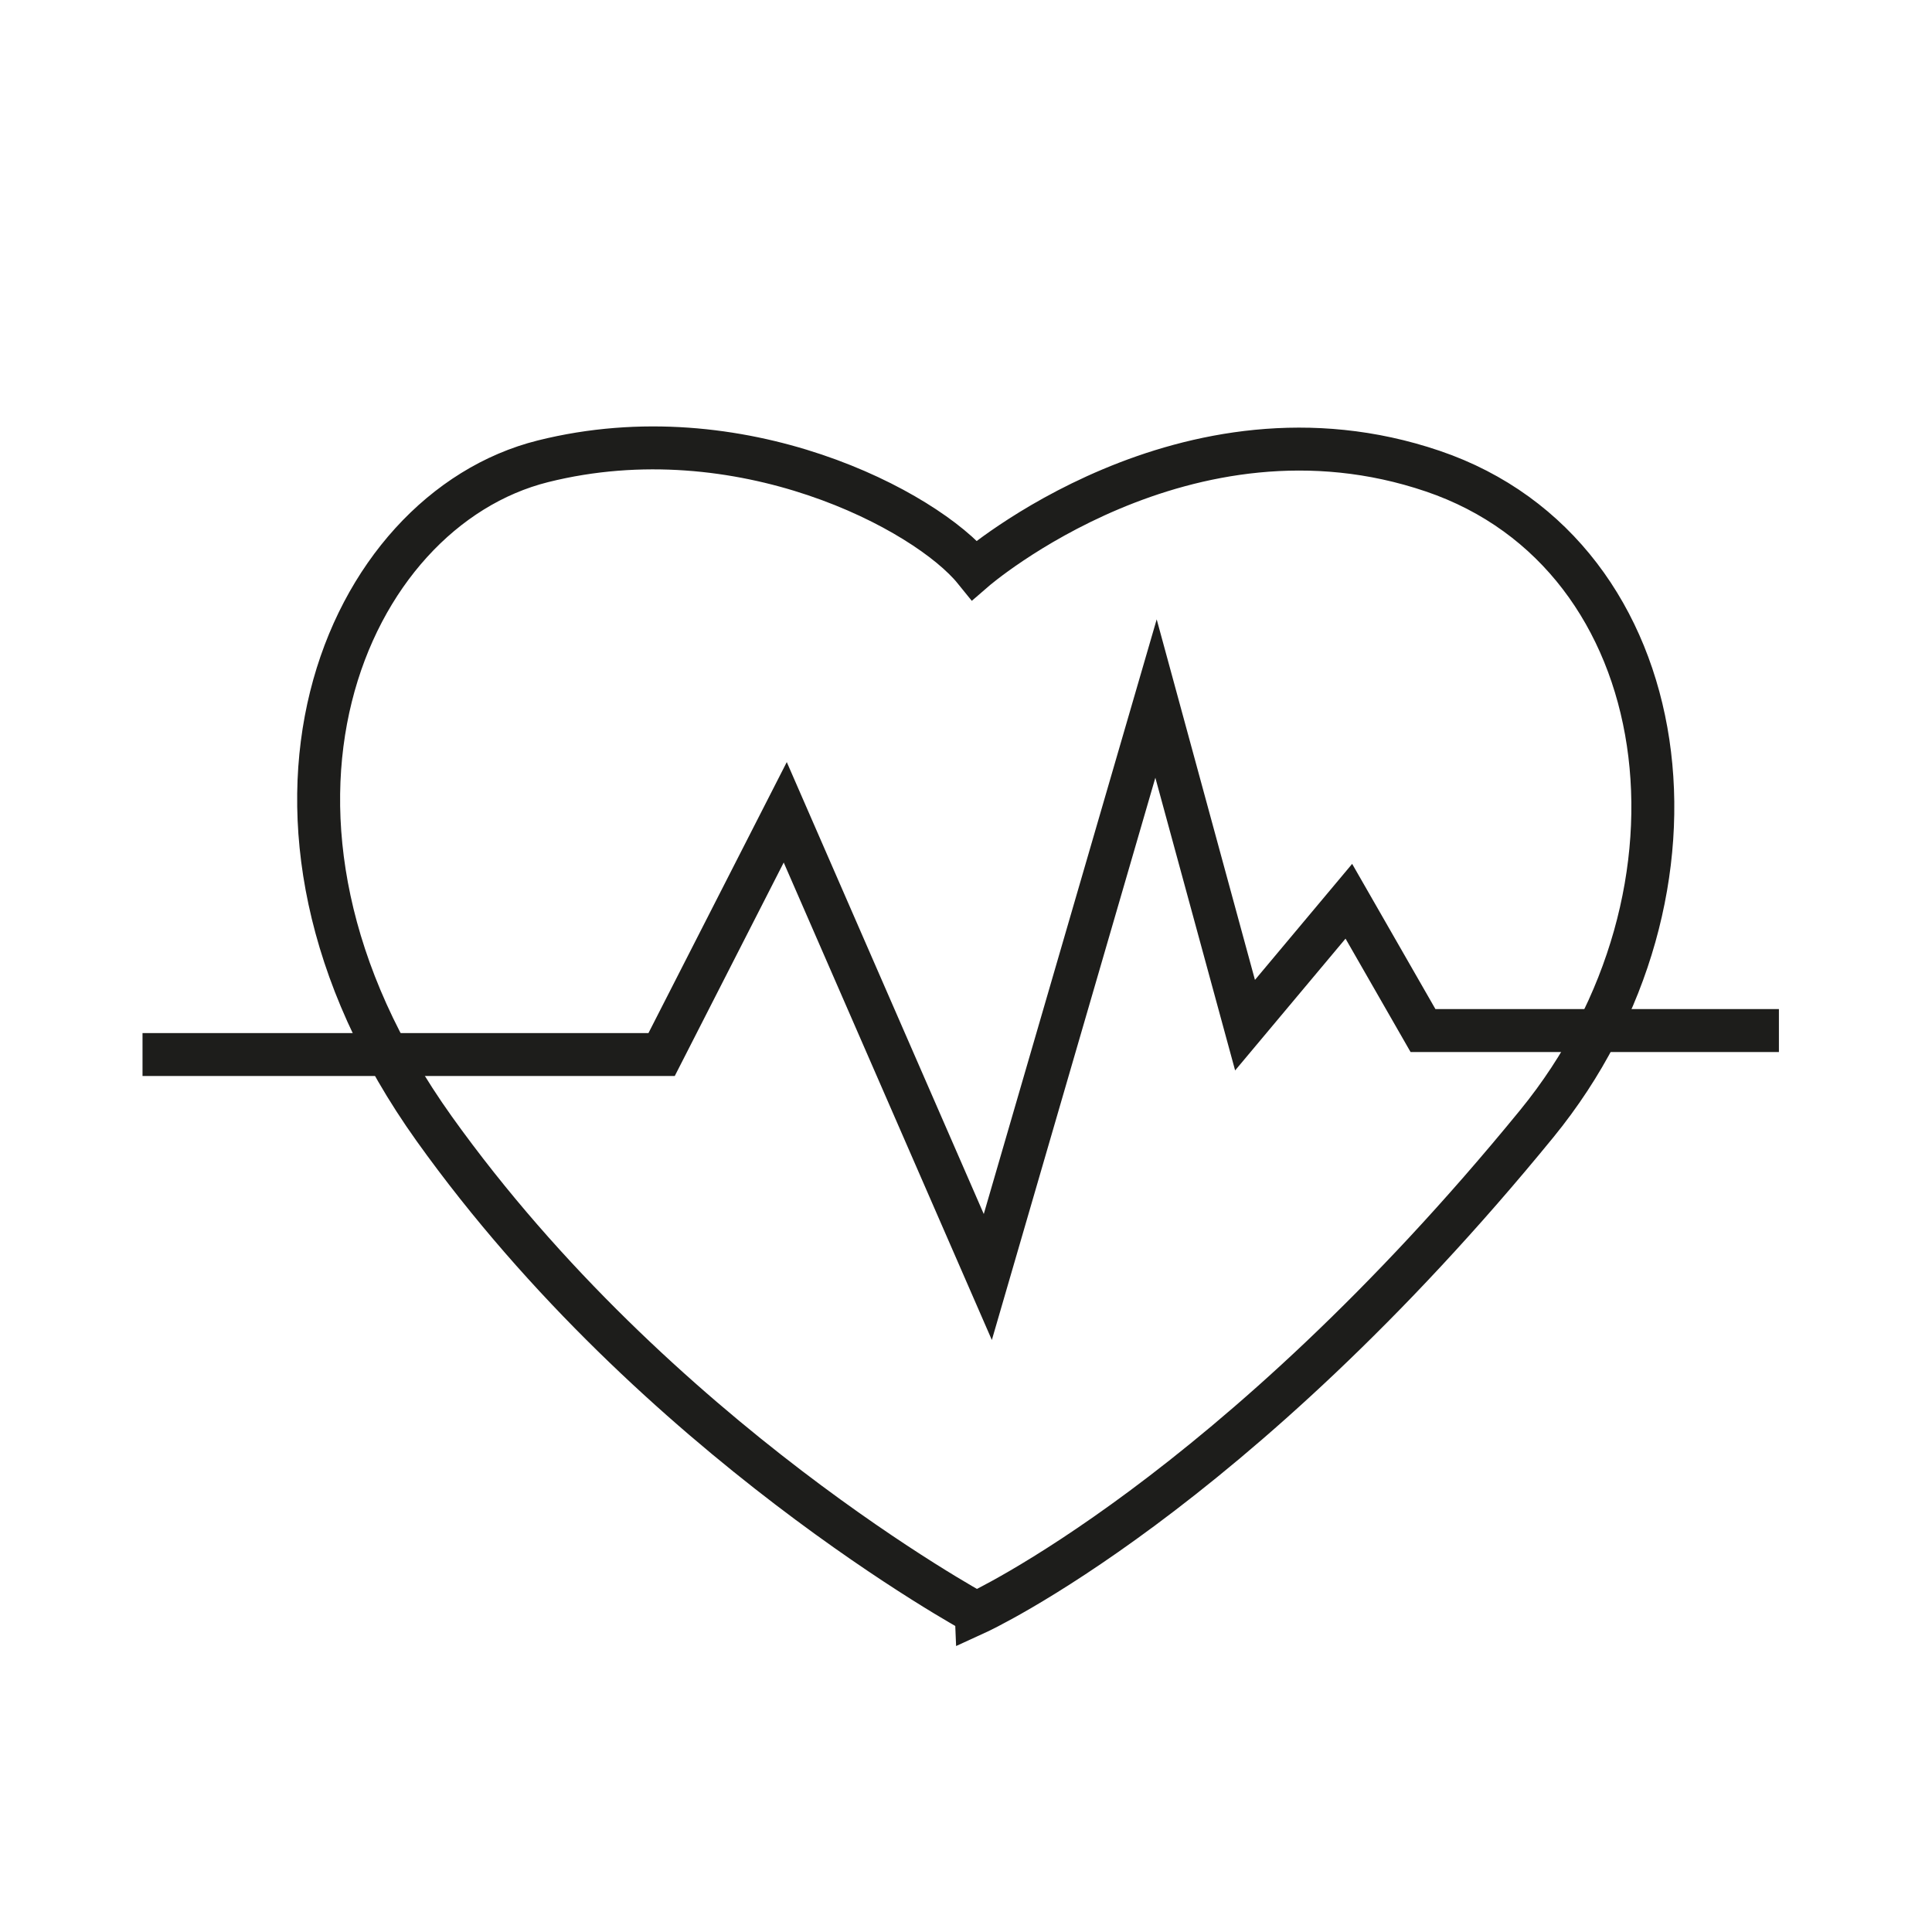
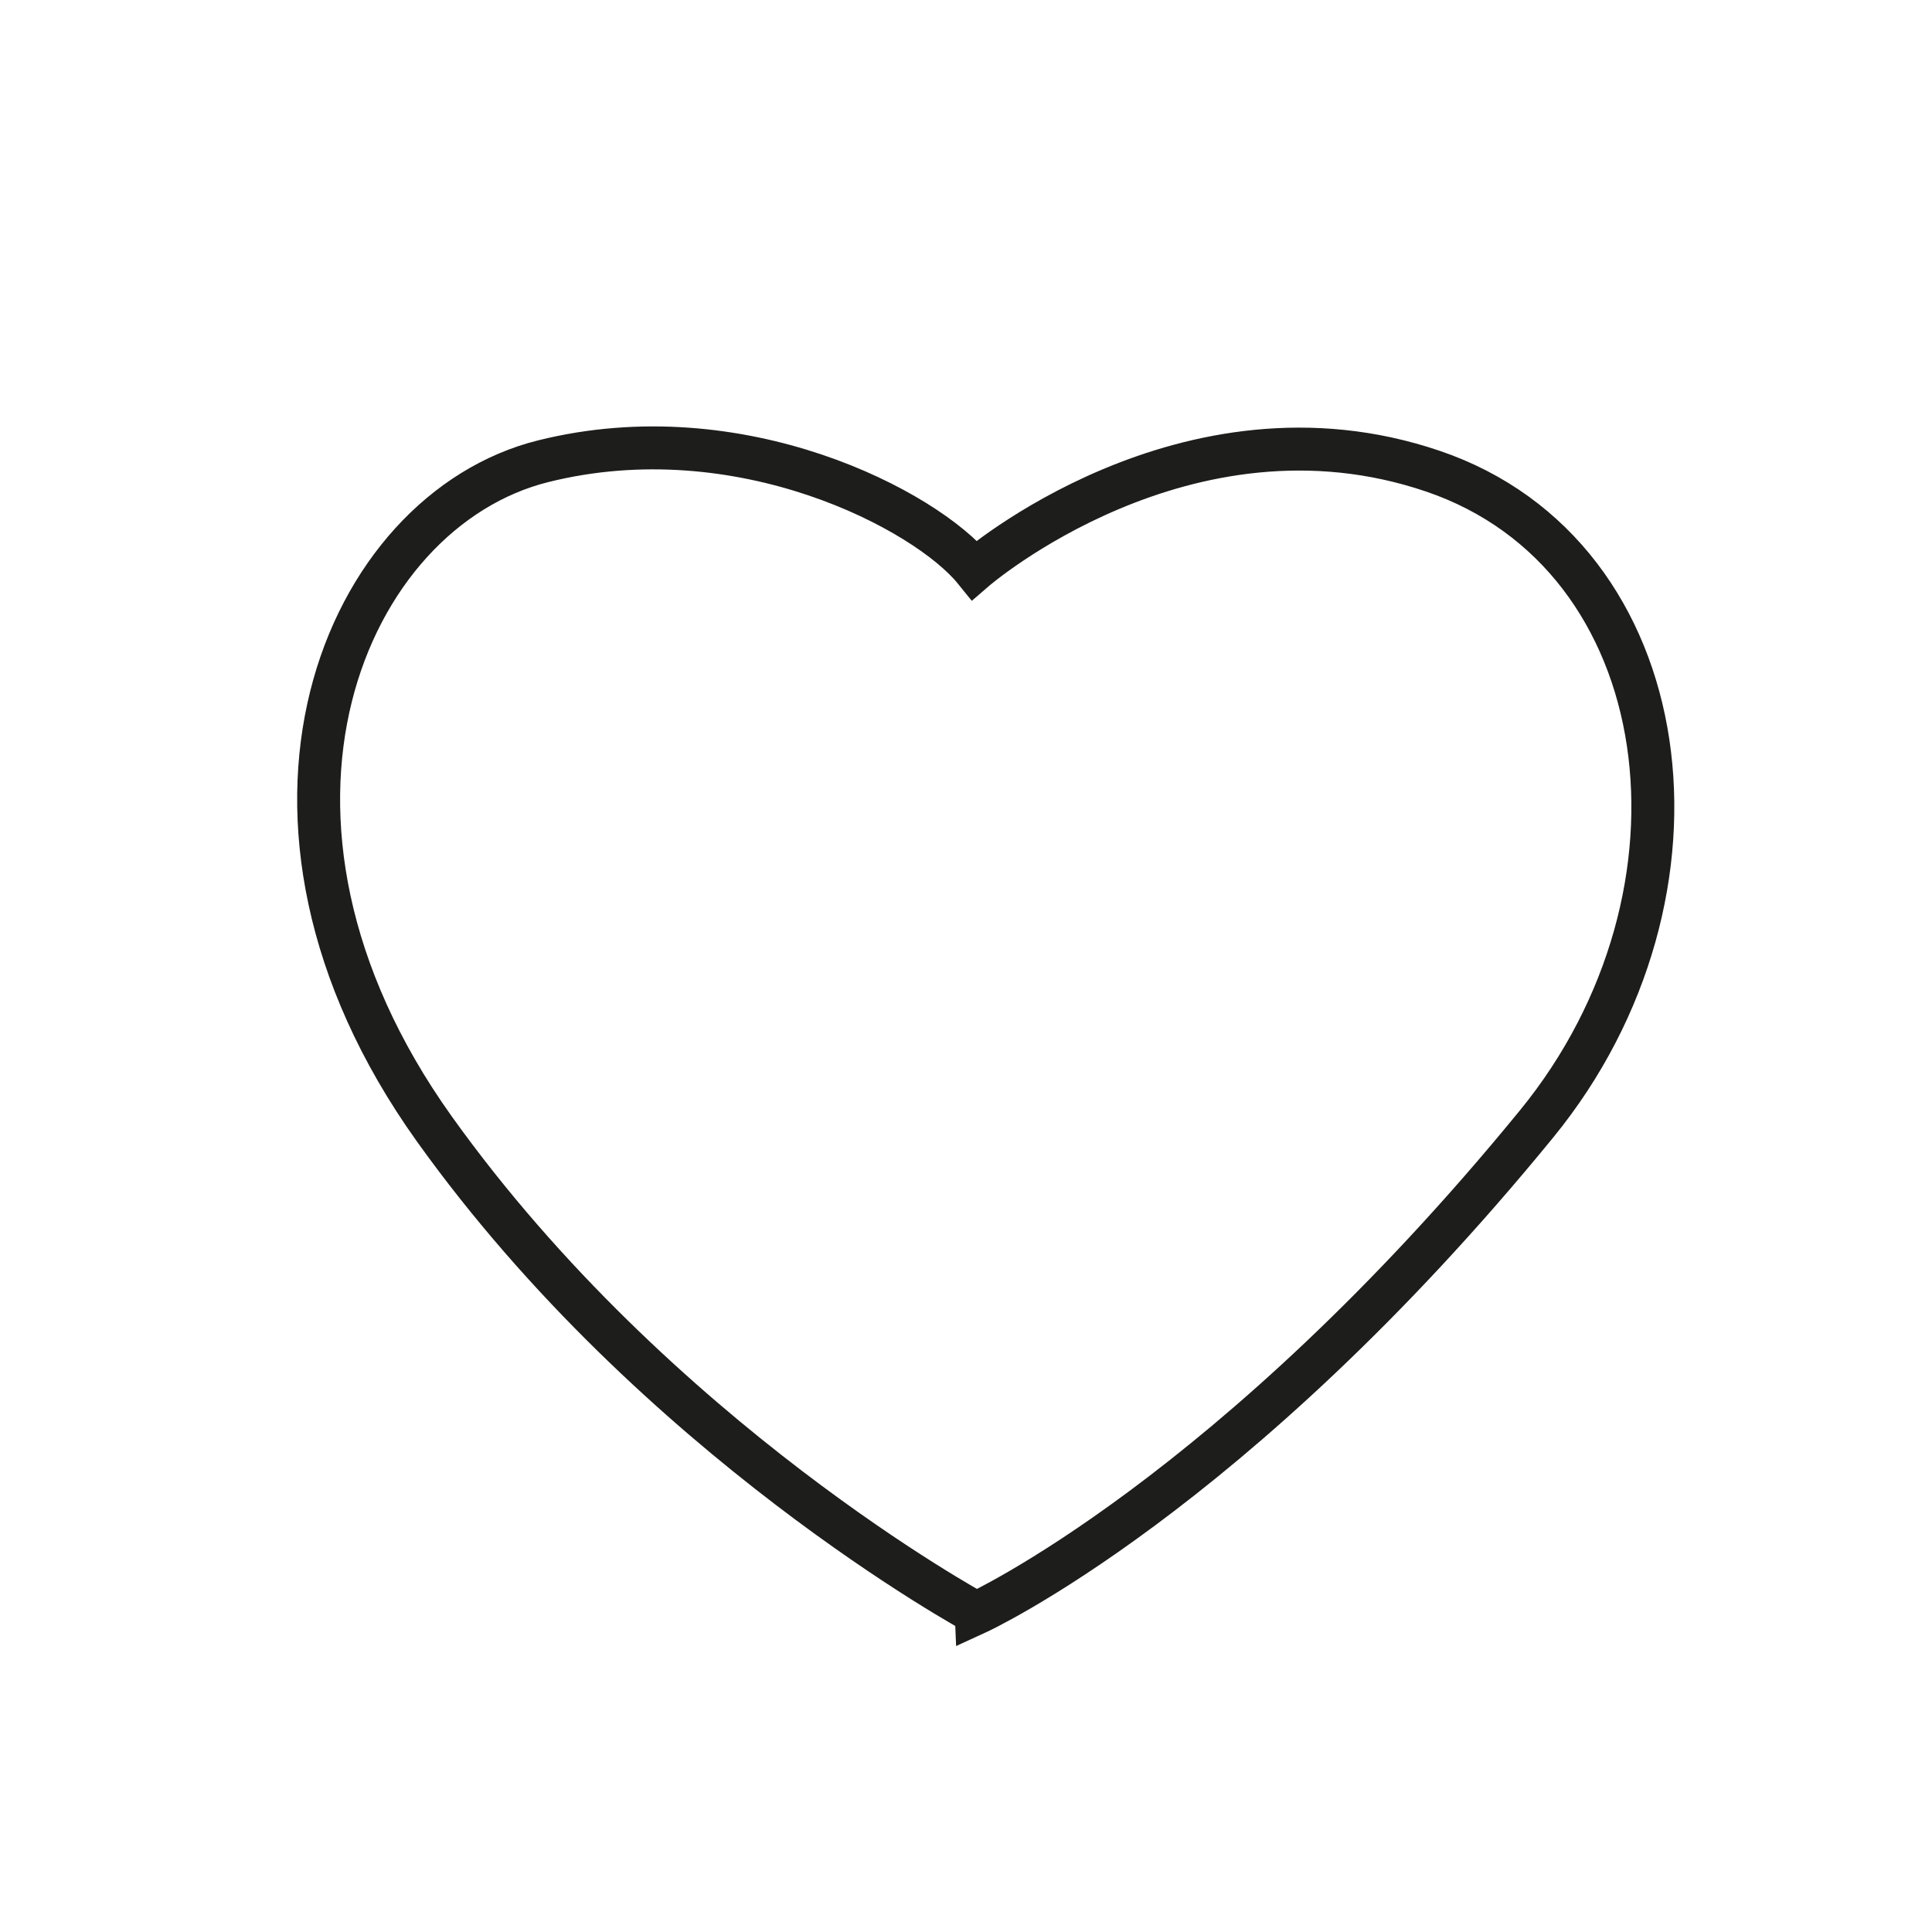
<svg xmlns="http://www.w3.org/2000/svg" id="Laag_1" viewBox="0 0 283.46 283.46">
  <defs>
    <style>.cls-1{fill:none;stroke:#1d1d1b;stroke-miterlimit:10;stroke-width:6.3px;}</style>
  </defs>
  <path class="cls-1" d="m143.23,236.68s-46.88-25.39-79.53-71.08c-32.64-45.7-13.06-90.67,15.96-97.92,29.01-7.25,56.27,7.25,63.32,15.96,0,0,30.98-26.84,67.25-14.51,36.27,12.33,42.86,61.93,15.23,95.75-44.62,54.62-82.23,71.81-82.23,71.81Z" />
-   <polyline class="cls-1" points="20.91 154.72 97.07 154.72 115.21 119.18 144.93 187.36 169.61 102.49 182.67 150.41 197.9 132.23 208.78 151.2 261 151.2" />
</svg>